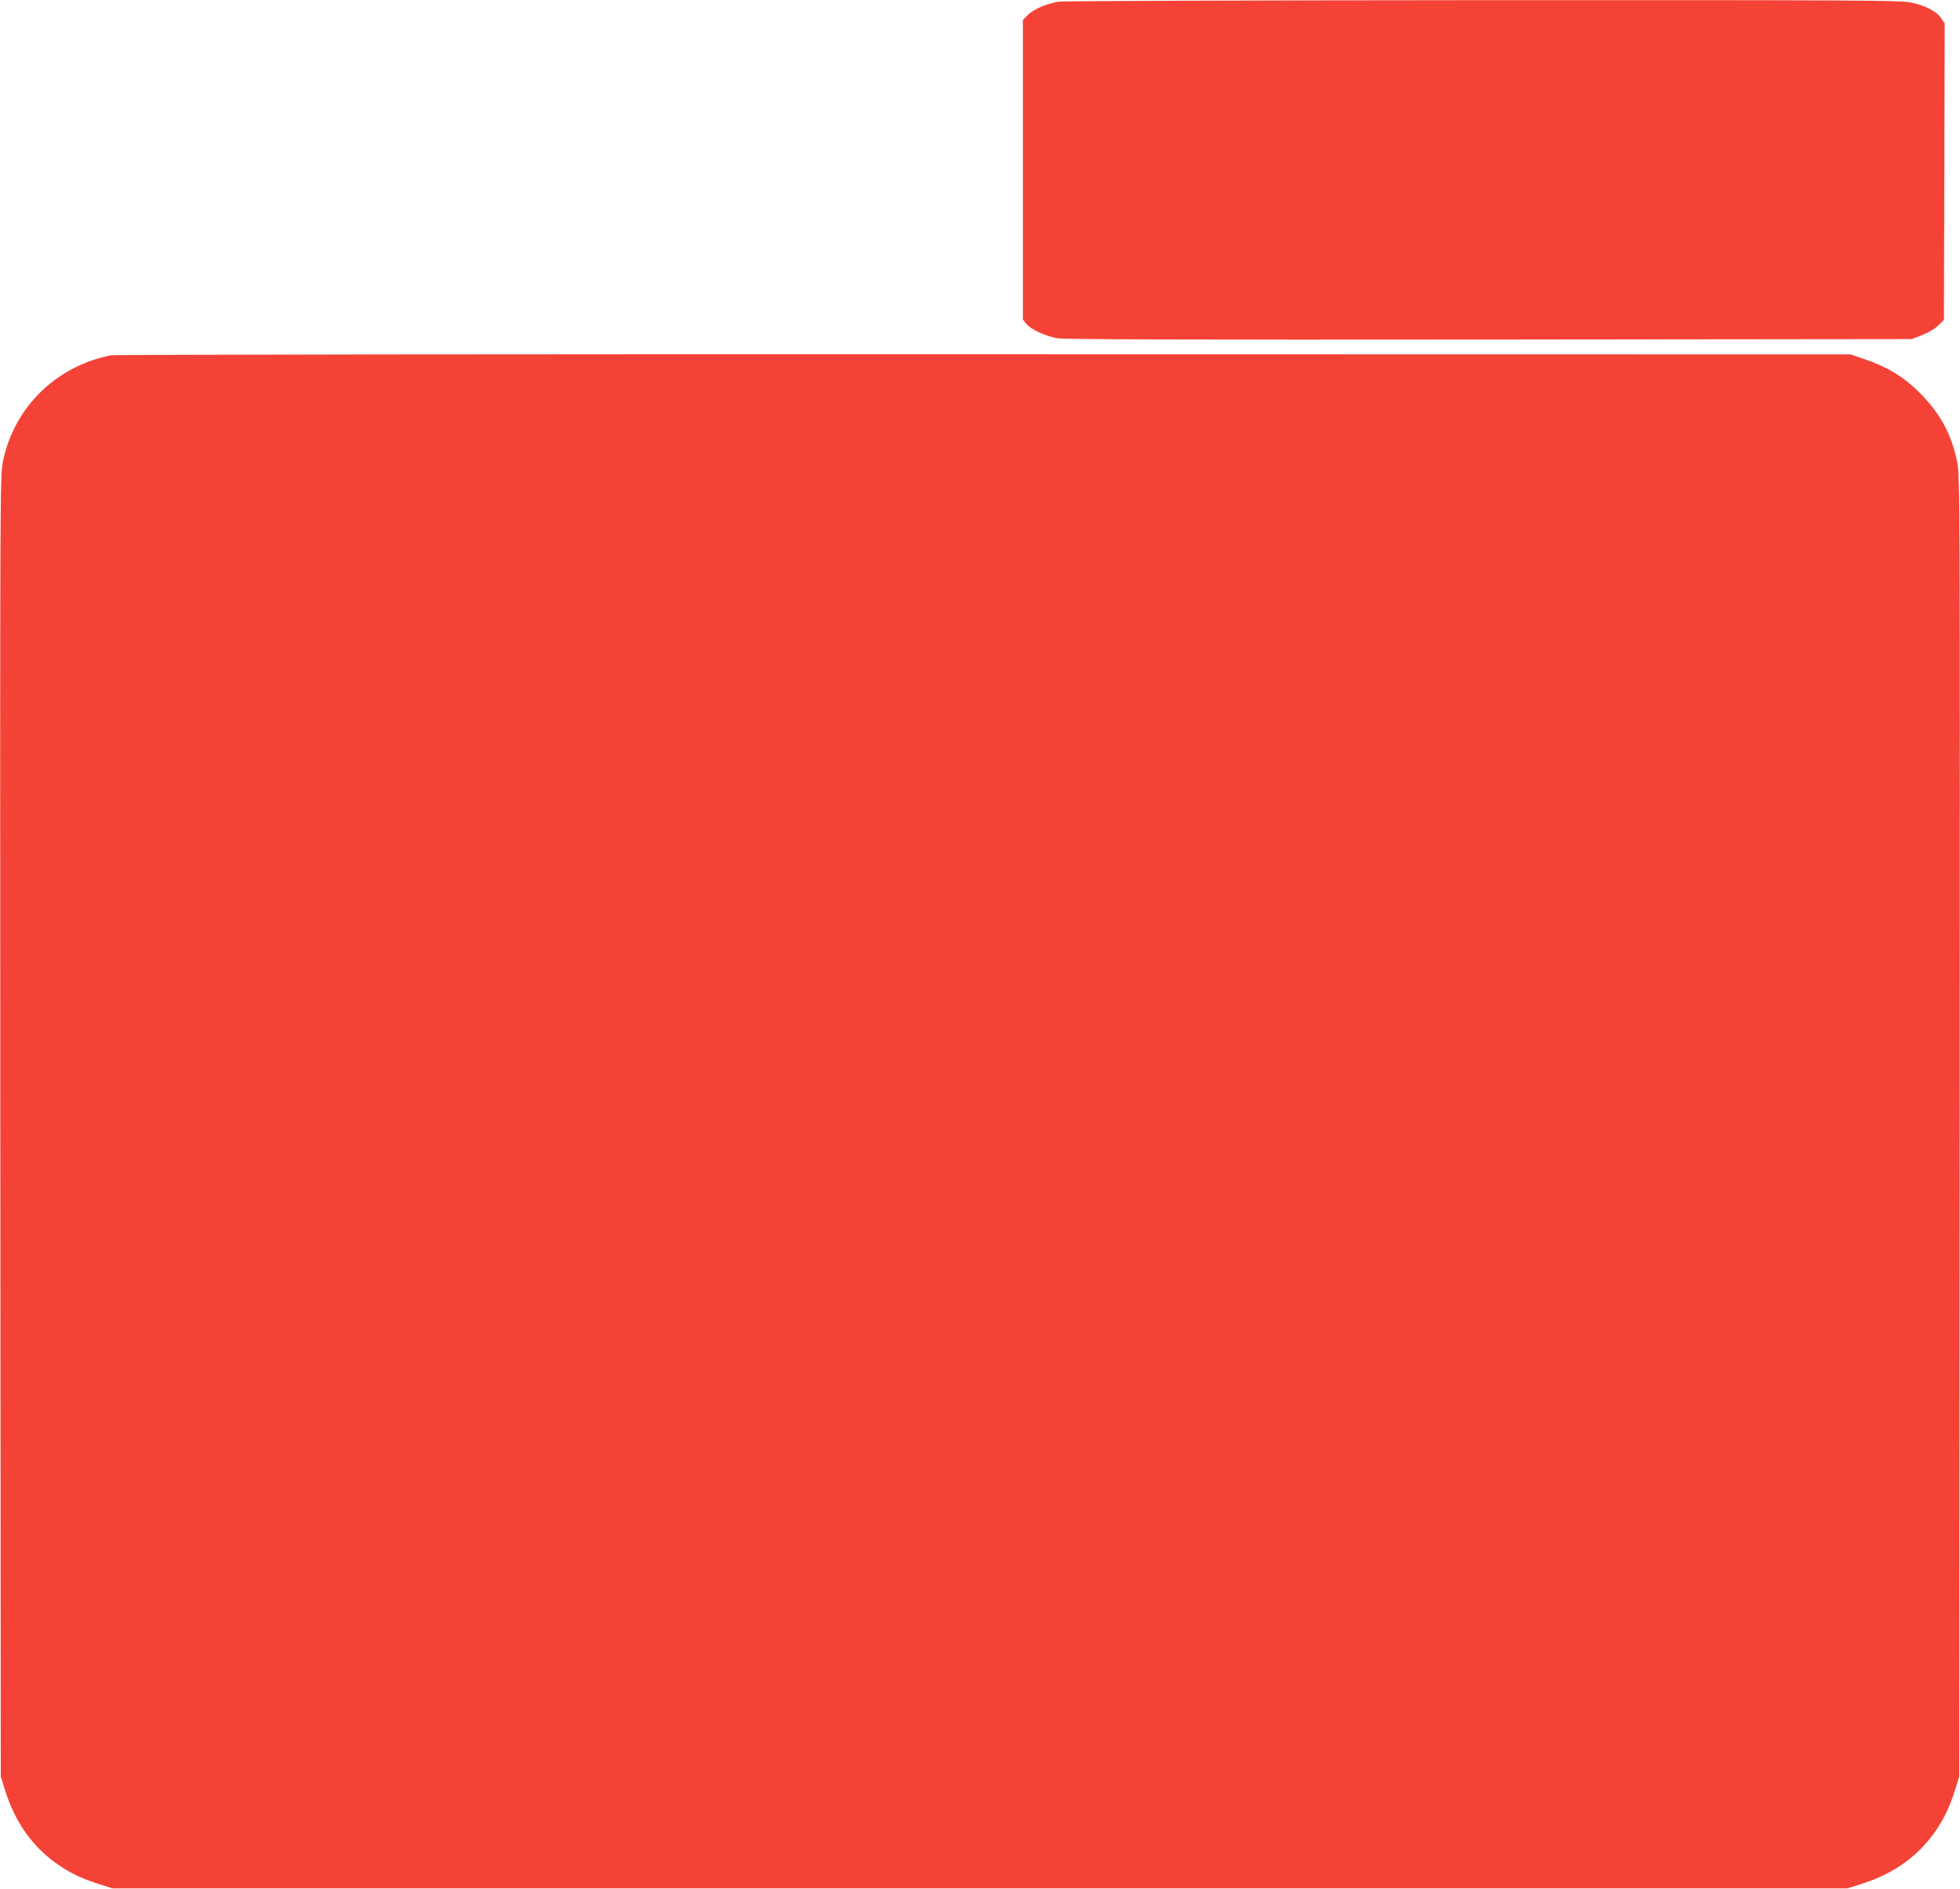
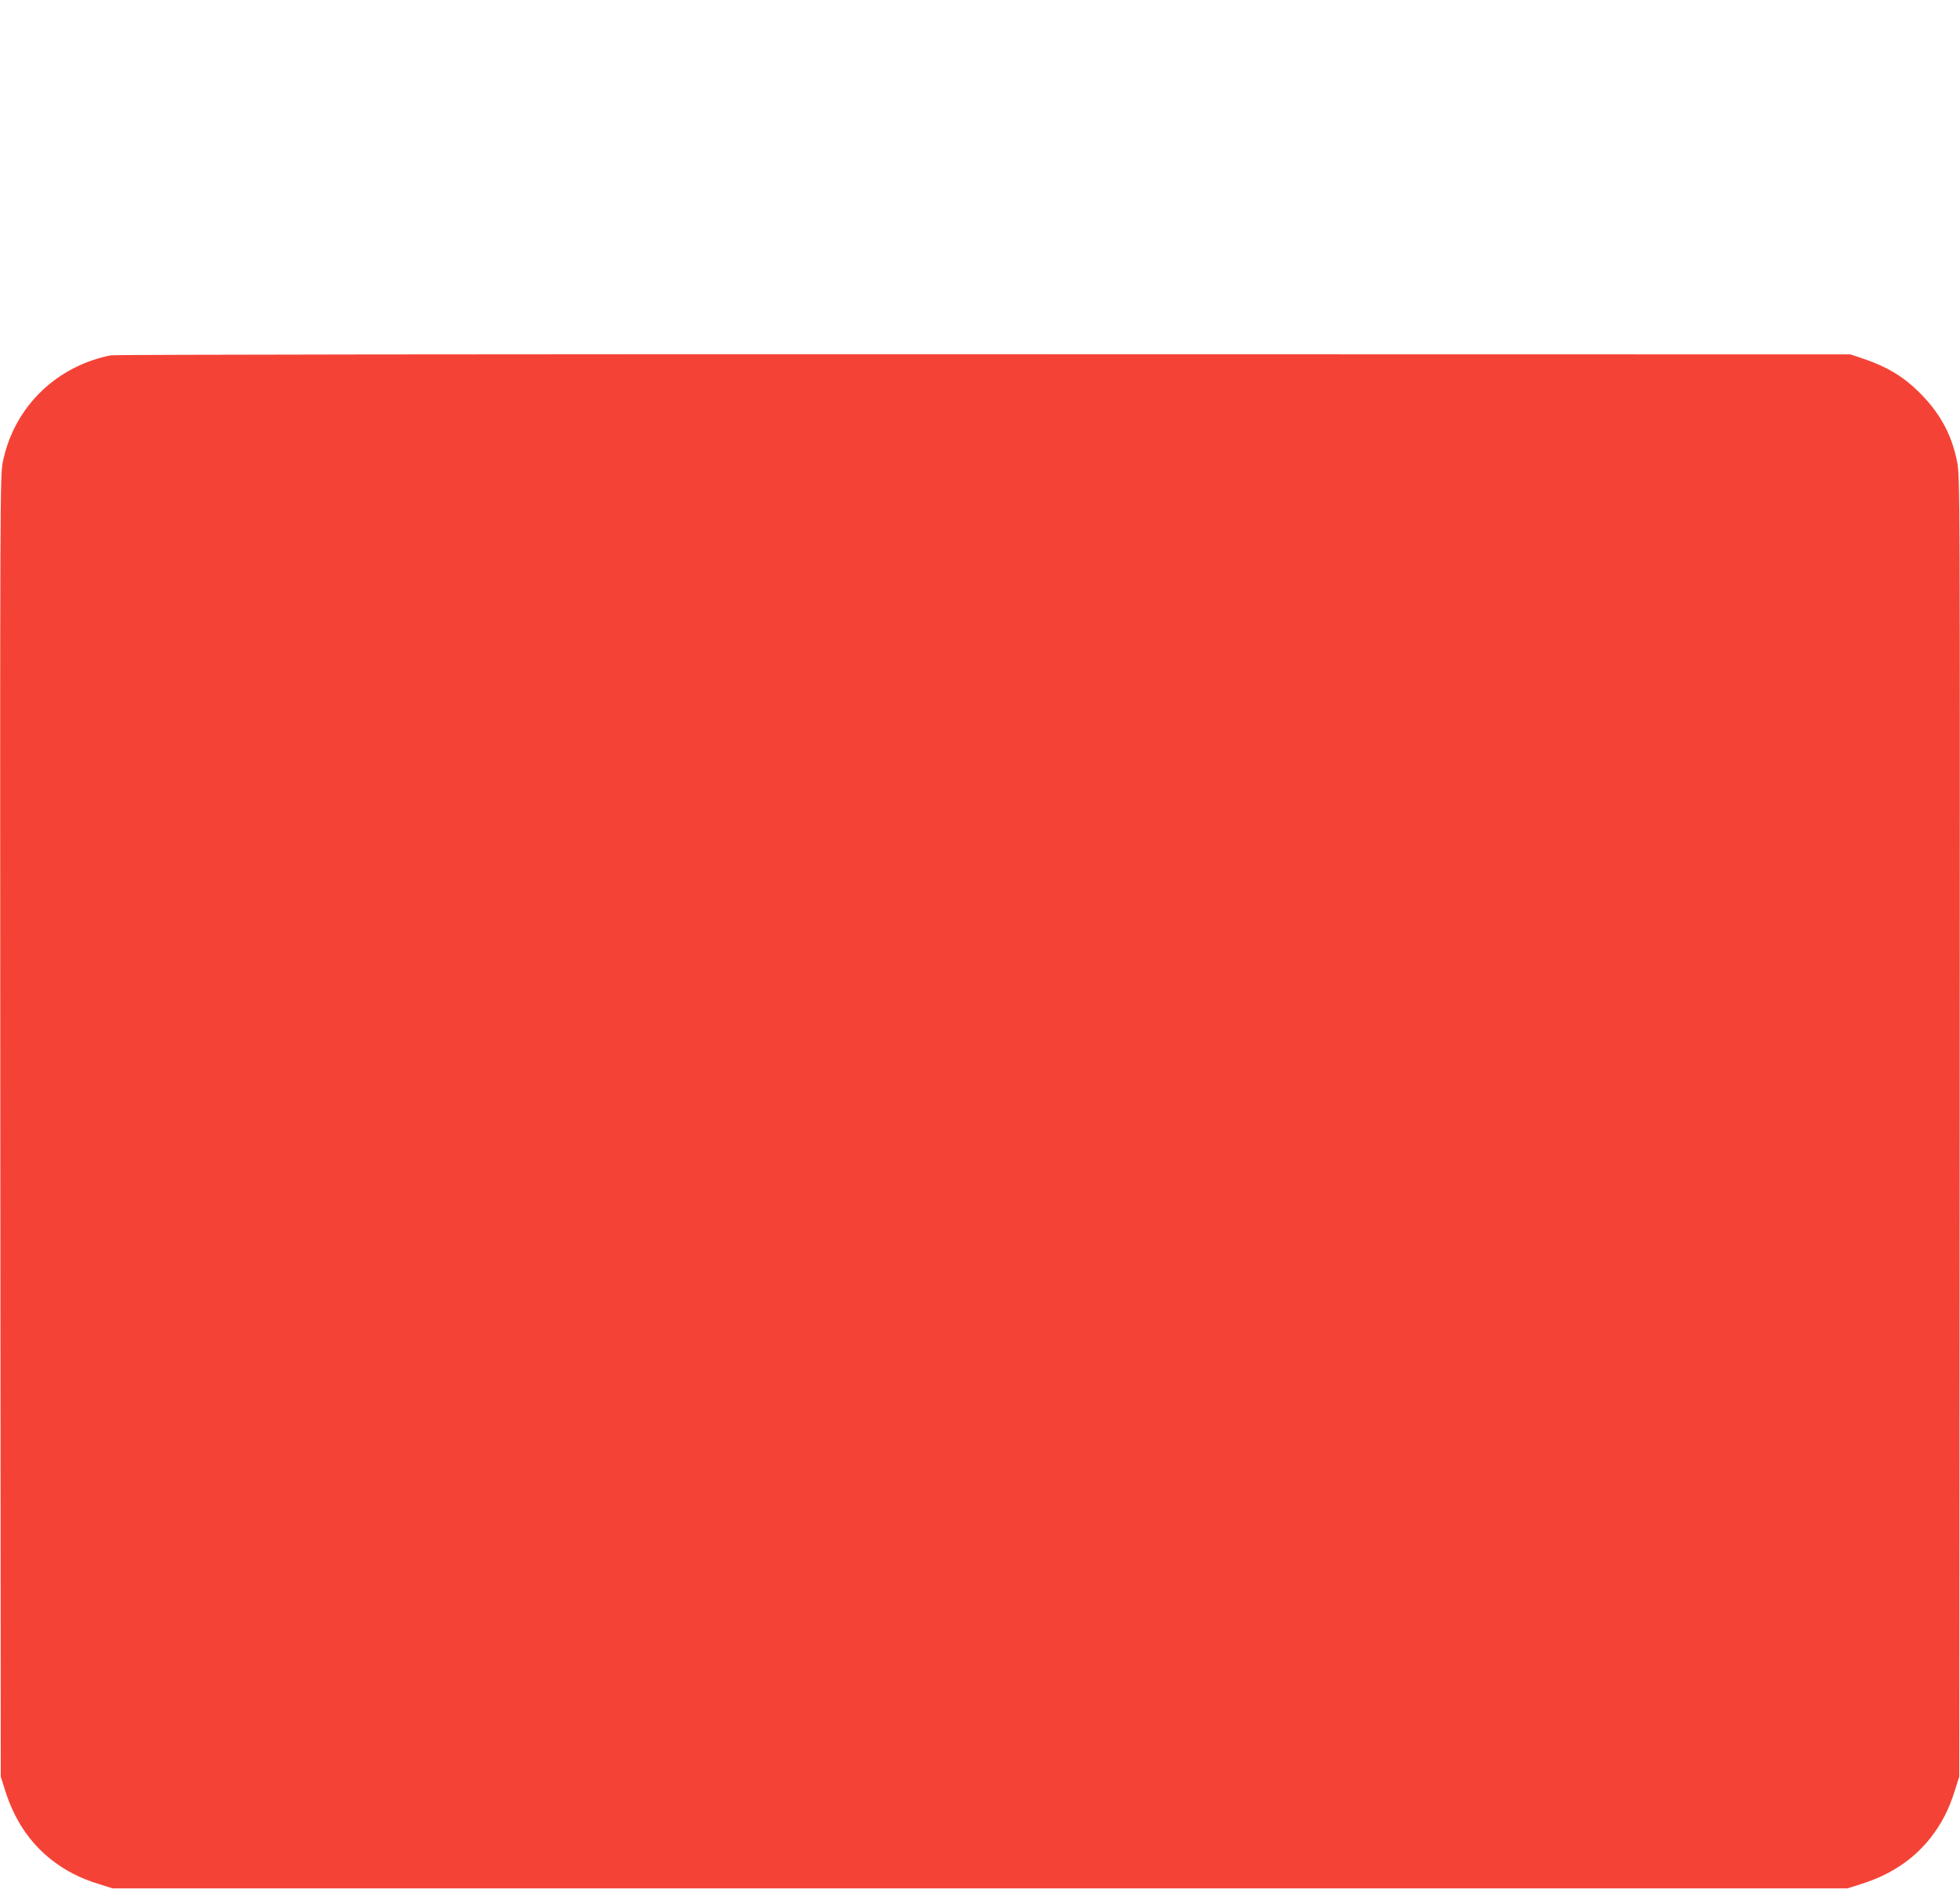
<svg xmlns="http://www.w3.org/2000/svg" version="1.0" width="1280pt" height="1234pt" viewBox="0 0 1280 1234" preserveAspectRatio="xMidYMid meet">
  <g transform="translate(0,1234) scale(0.1,-0.1)" fill="#f44336" stroke="none">
-     <path d="M6913 12329 c-81 -14 -161 -48 -199 -85 l-34 -35 0 -978 0 -978 22 -28 c29 -37 125 -81 206 -95 48 -7 849 -10 2822 -8 l2755 3 69 27 c41 16 84 41 105 63 l36 35 3 968 2 969 -23 34 c-30 45 -105 84 -199 103 -69 14 -352 16 -2795 15 -1495 -1 -2741 -5 -2770 -10z" />
    <path d="M725 10019 c-27 -4 -79 -18 -115 -30 -305 -102 -527 -351 -591 -664 -19 -92 -19 -188 -17 -4342 l3 -4248 28 -89 c60 -191 159 -340 300 -452 93 -73 187 -122 313 -161 l89 -28 5665 0 5665 0 89 28 c191 60 340 159 452 300 73 93 122 187 161 313 l28 89 3 4248 c2 4154 2 4250 -17 4342 -37 181 -112 318 -250 455 -100 99 -206 163 -351 213 l-95 32 -5655 1 c-3110 1 -5677 -2 -5705 -7z" />
  </g>
</svg>